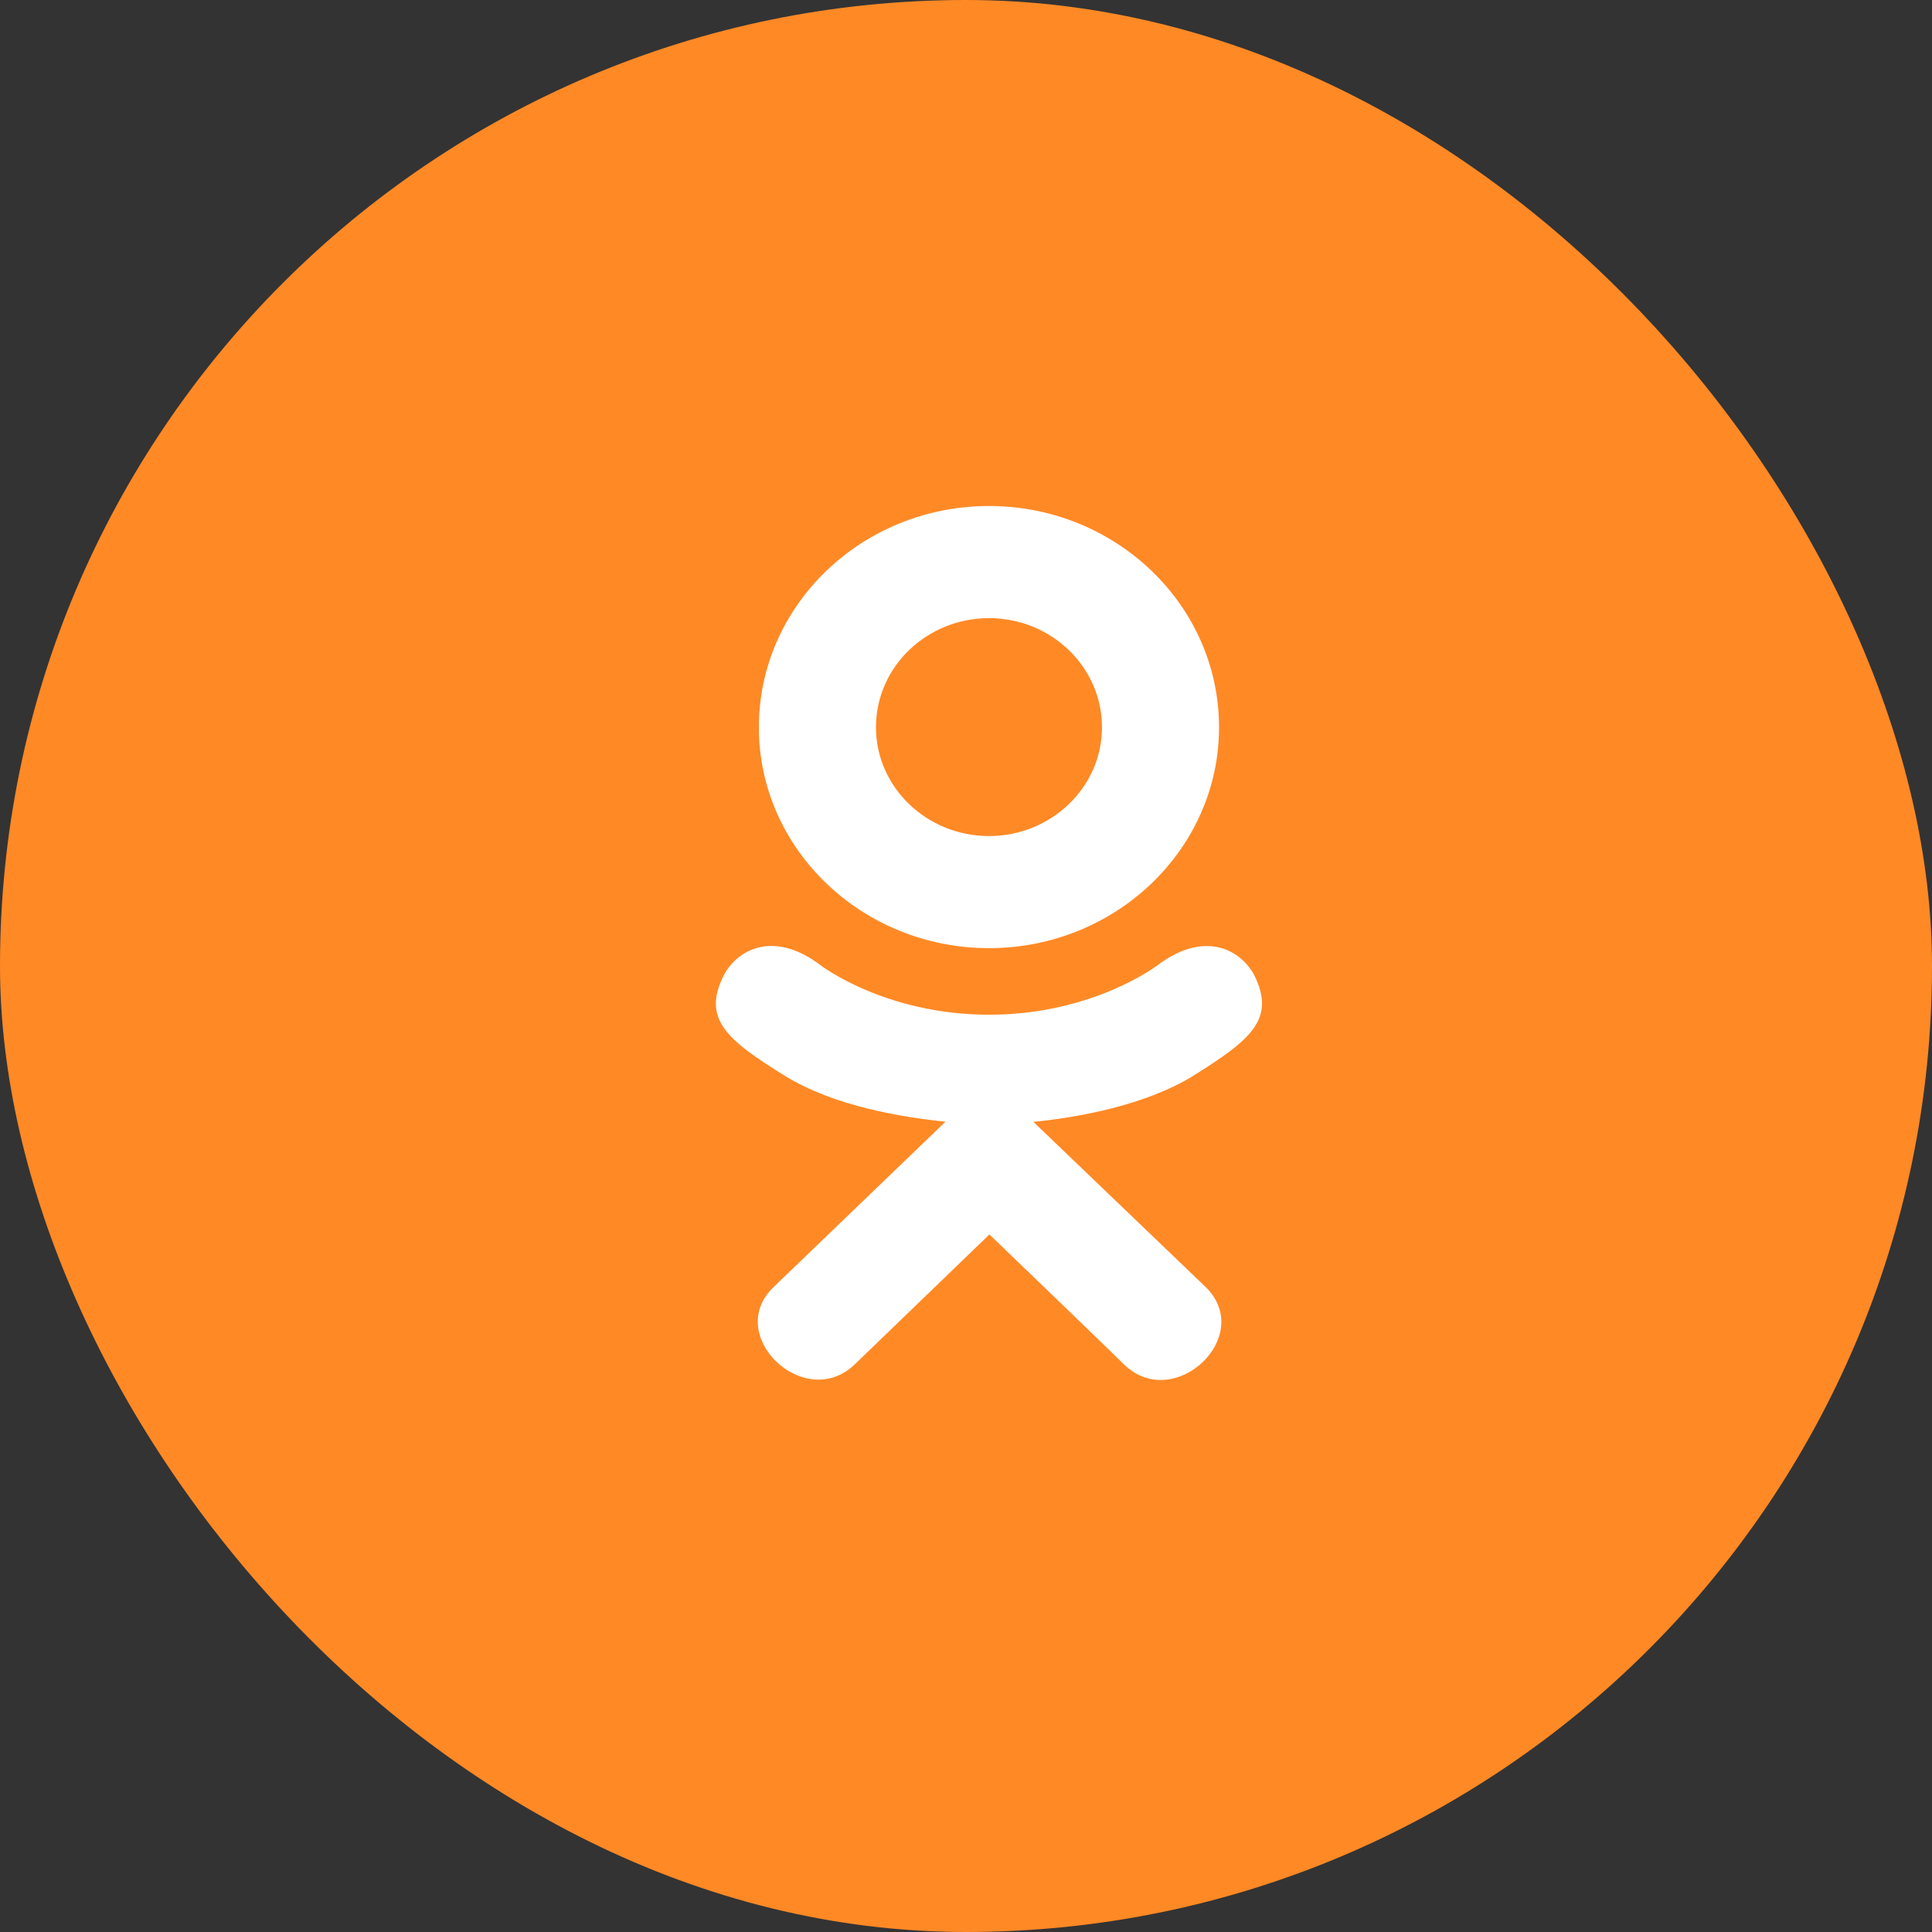
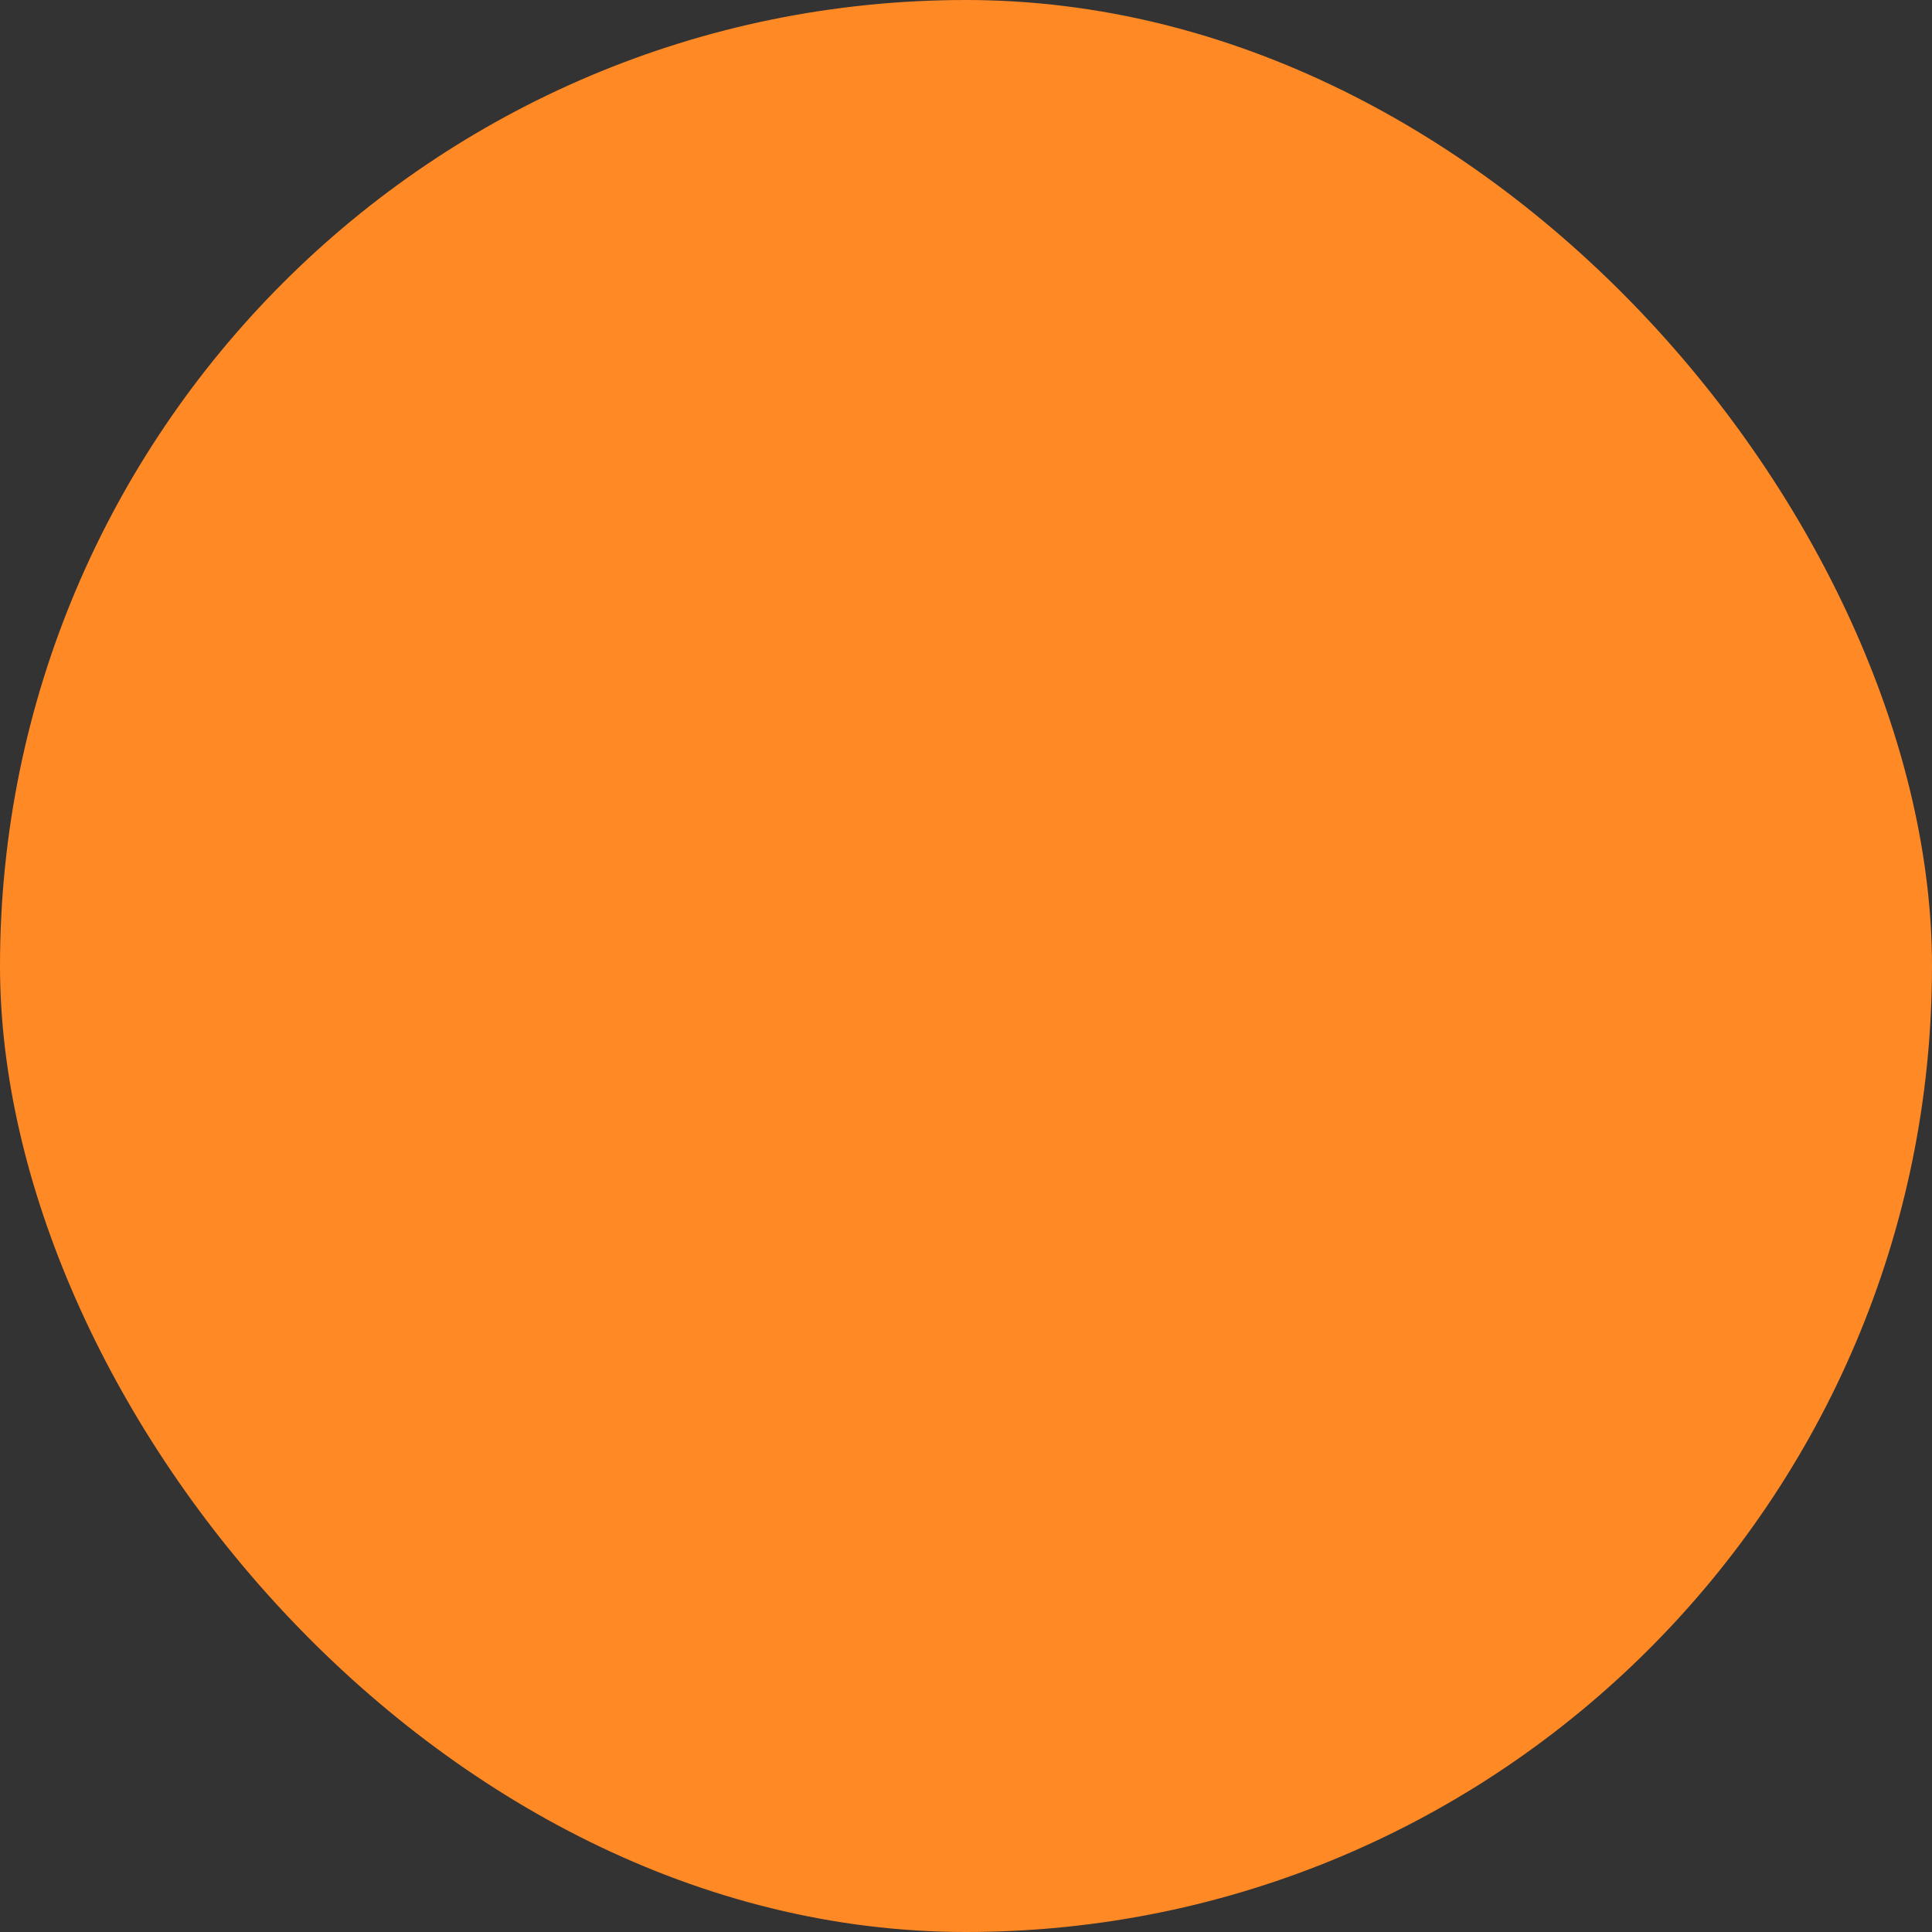
<svg xmlns="http://www.w3.org/2000/svg" width="42" height="42" viewBox="0 0 42 42" fill="none">
  <rect x="0" y="0" width="42" height="42" fill="#333333" stroke="none" />
  <rect width="42" height="42" rx="21" fill="#FF8925" />
-   <path d="M15.737 21.197C15.252 22.151 15.803 22.607 17.06 23.386C18.129 24.047 19.605 24.288 20.554 24.385C20.165 24.758 21.947 23.045 16.817 27.98C15.729 29.022 17.48 30.695 18.567 29.674L21.509 26.836C22.636 27.92 23.716 28.959 24.452 29.678C25.54 30.703 27.29 29.044 26.214 27.983C26.134 27.907 22.227 24.159 22.465 24.389C23.425 24.292 24.88 24.036 25.936 23.39L25.935 23.389C27.192 22.607 27.743 22.151 27.265 21.197C26.976 20.656 26.197 20.203 25.16 20.986C25.16 20.986 23.759 22.059 21.501 22.059C19.241 22.059 17.842 20.986 17.842 20.986C16.805 20.199 16.023 20.656 15.737 21.197V21.197Z" fill="white" />
-   <path d="M21.5 20.612C24.253 20.612 26.501 18.461 26.501 15.812C26.501 13.152 24.253 11 21.5 11C18.745 11 16.497 13.152 16.497 15.812C16.497 18.461 18.745 20.612 21.5 20.612ZM21.5 13.438C22.853 13.438 23.956 14.499 23.956 15.812C23.956 17.113 22.853 18.175 21.5 18.175C20.147 18.175 19.043 17.113 19.043 15.812C19.042 14.498 20.146 13.438 21.5 13.438V13.438Z" fill="white" />
</svg>